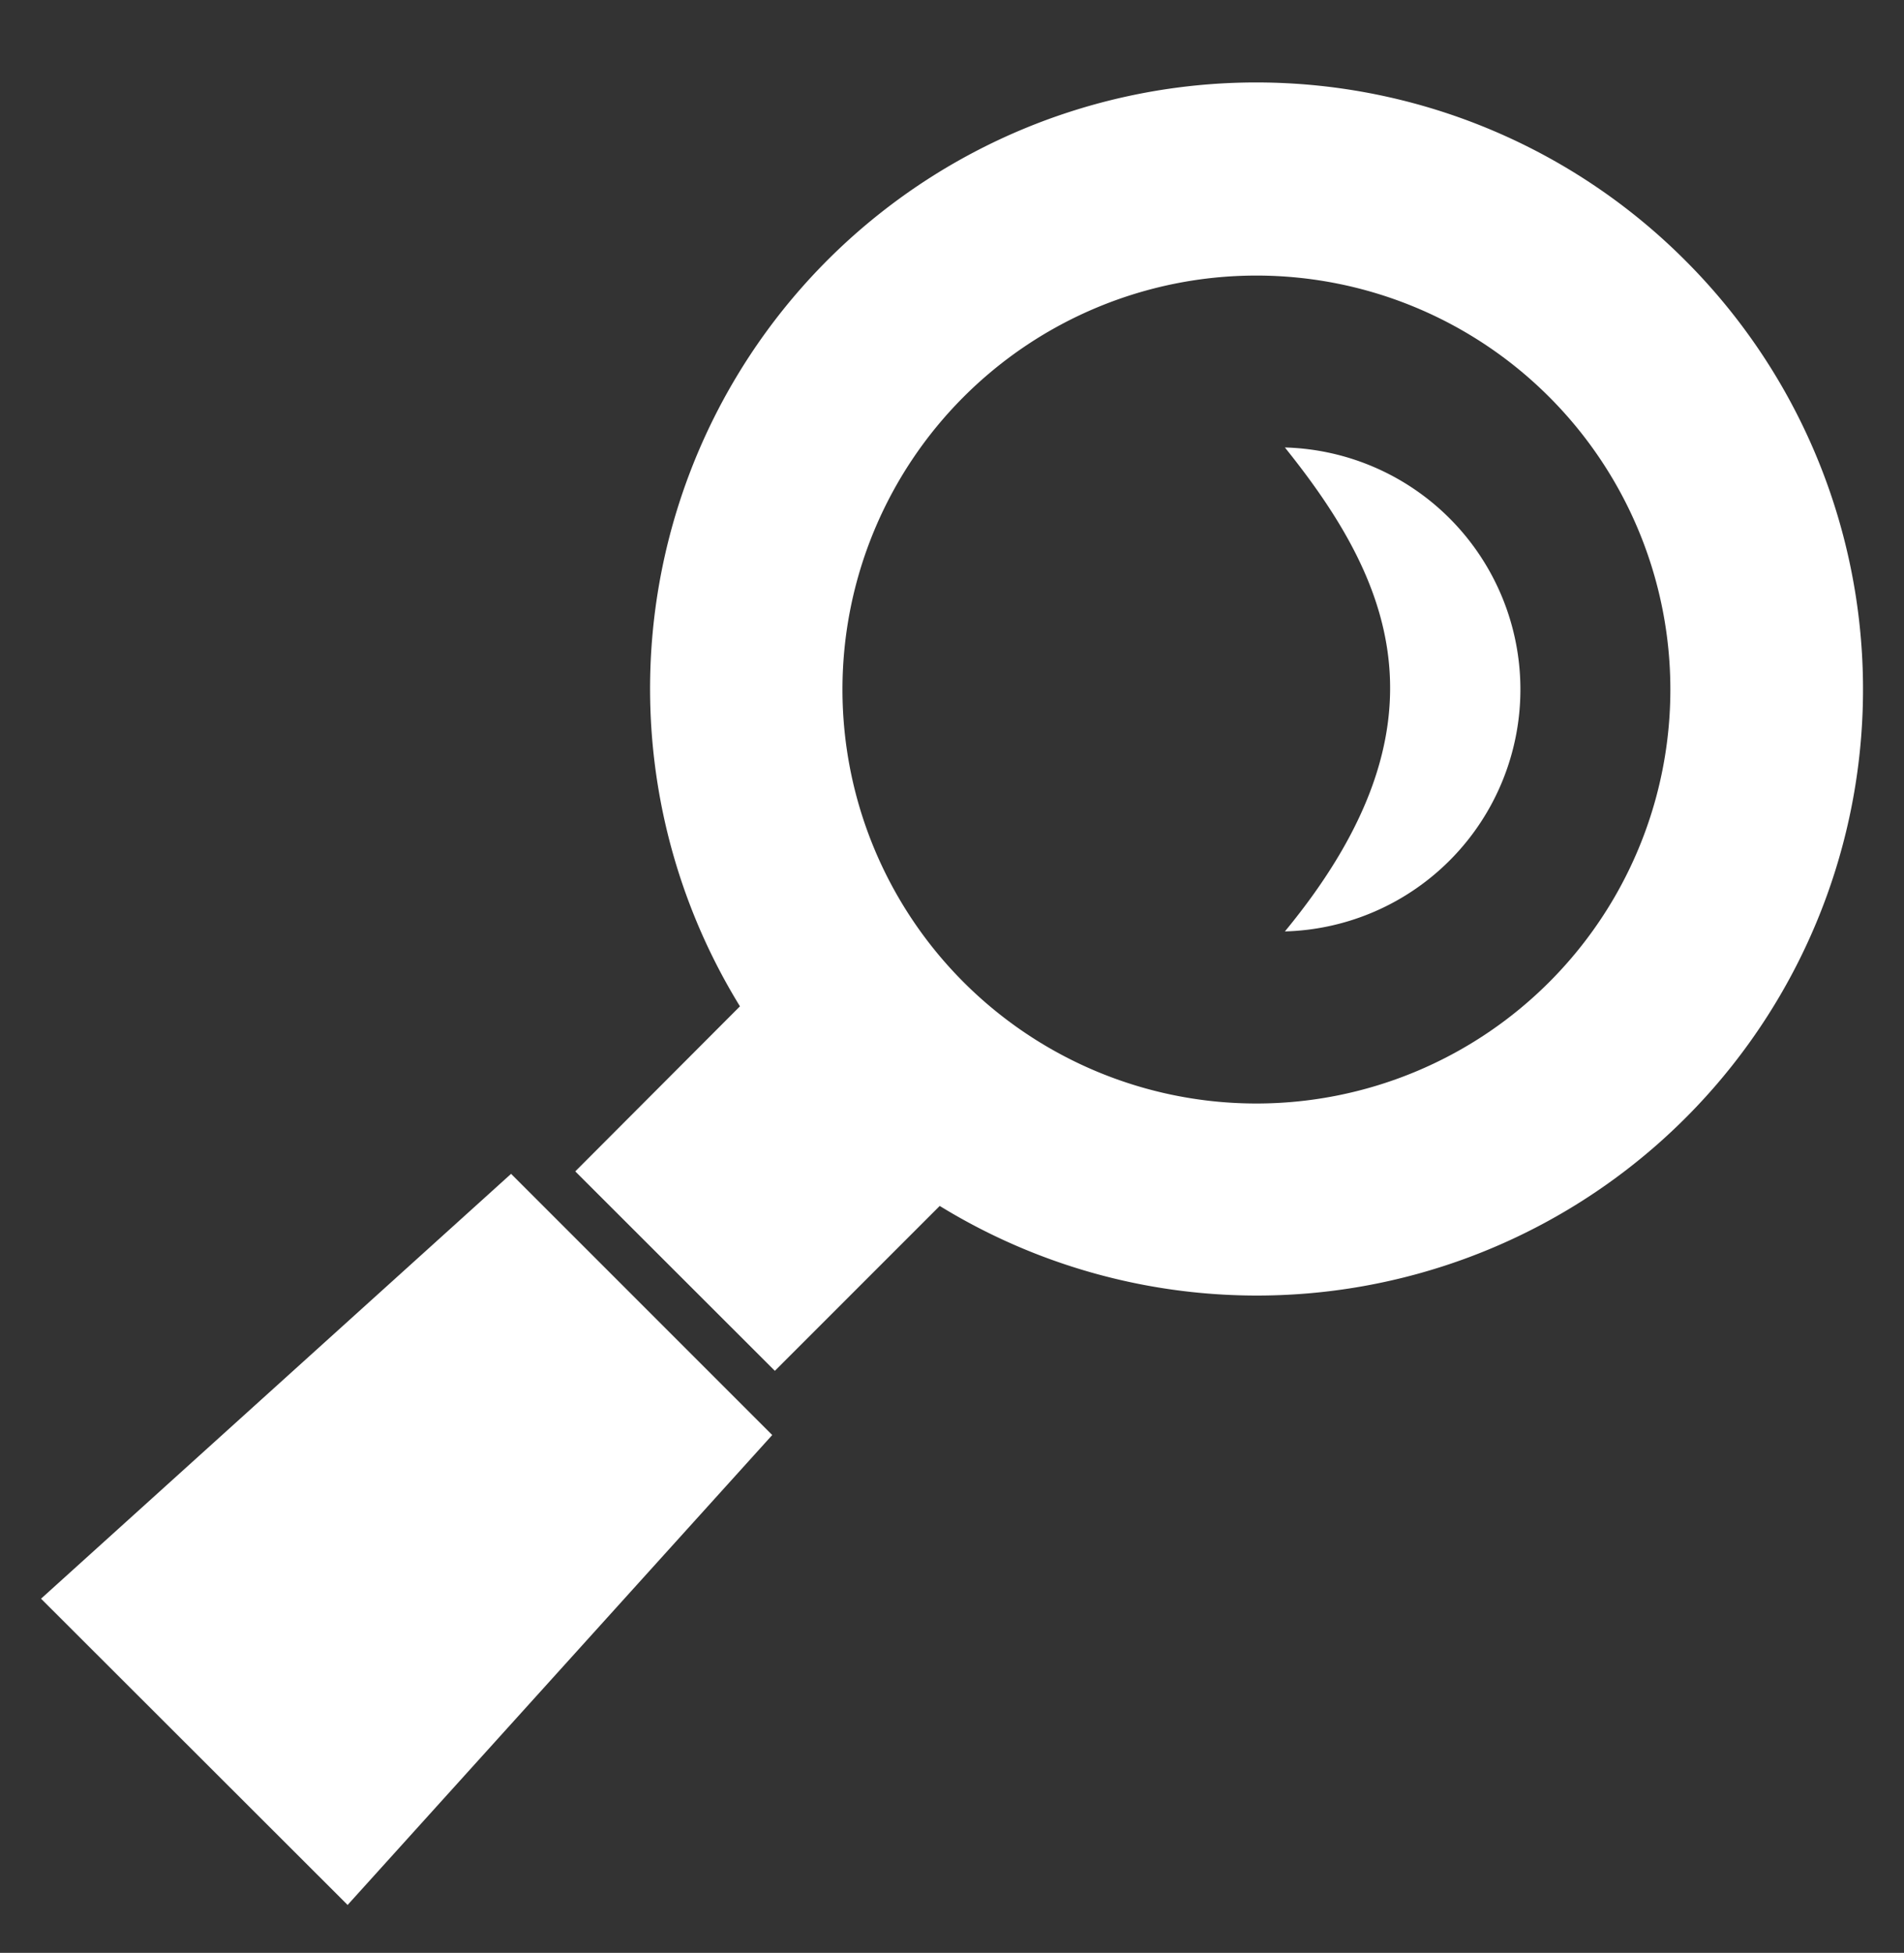
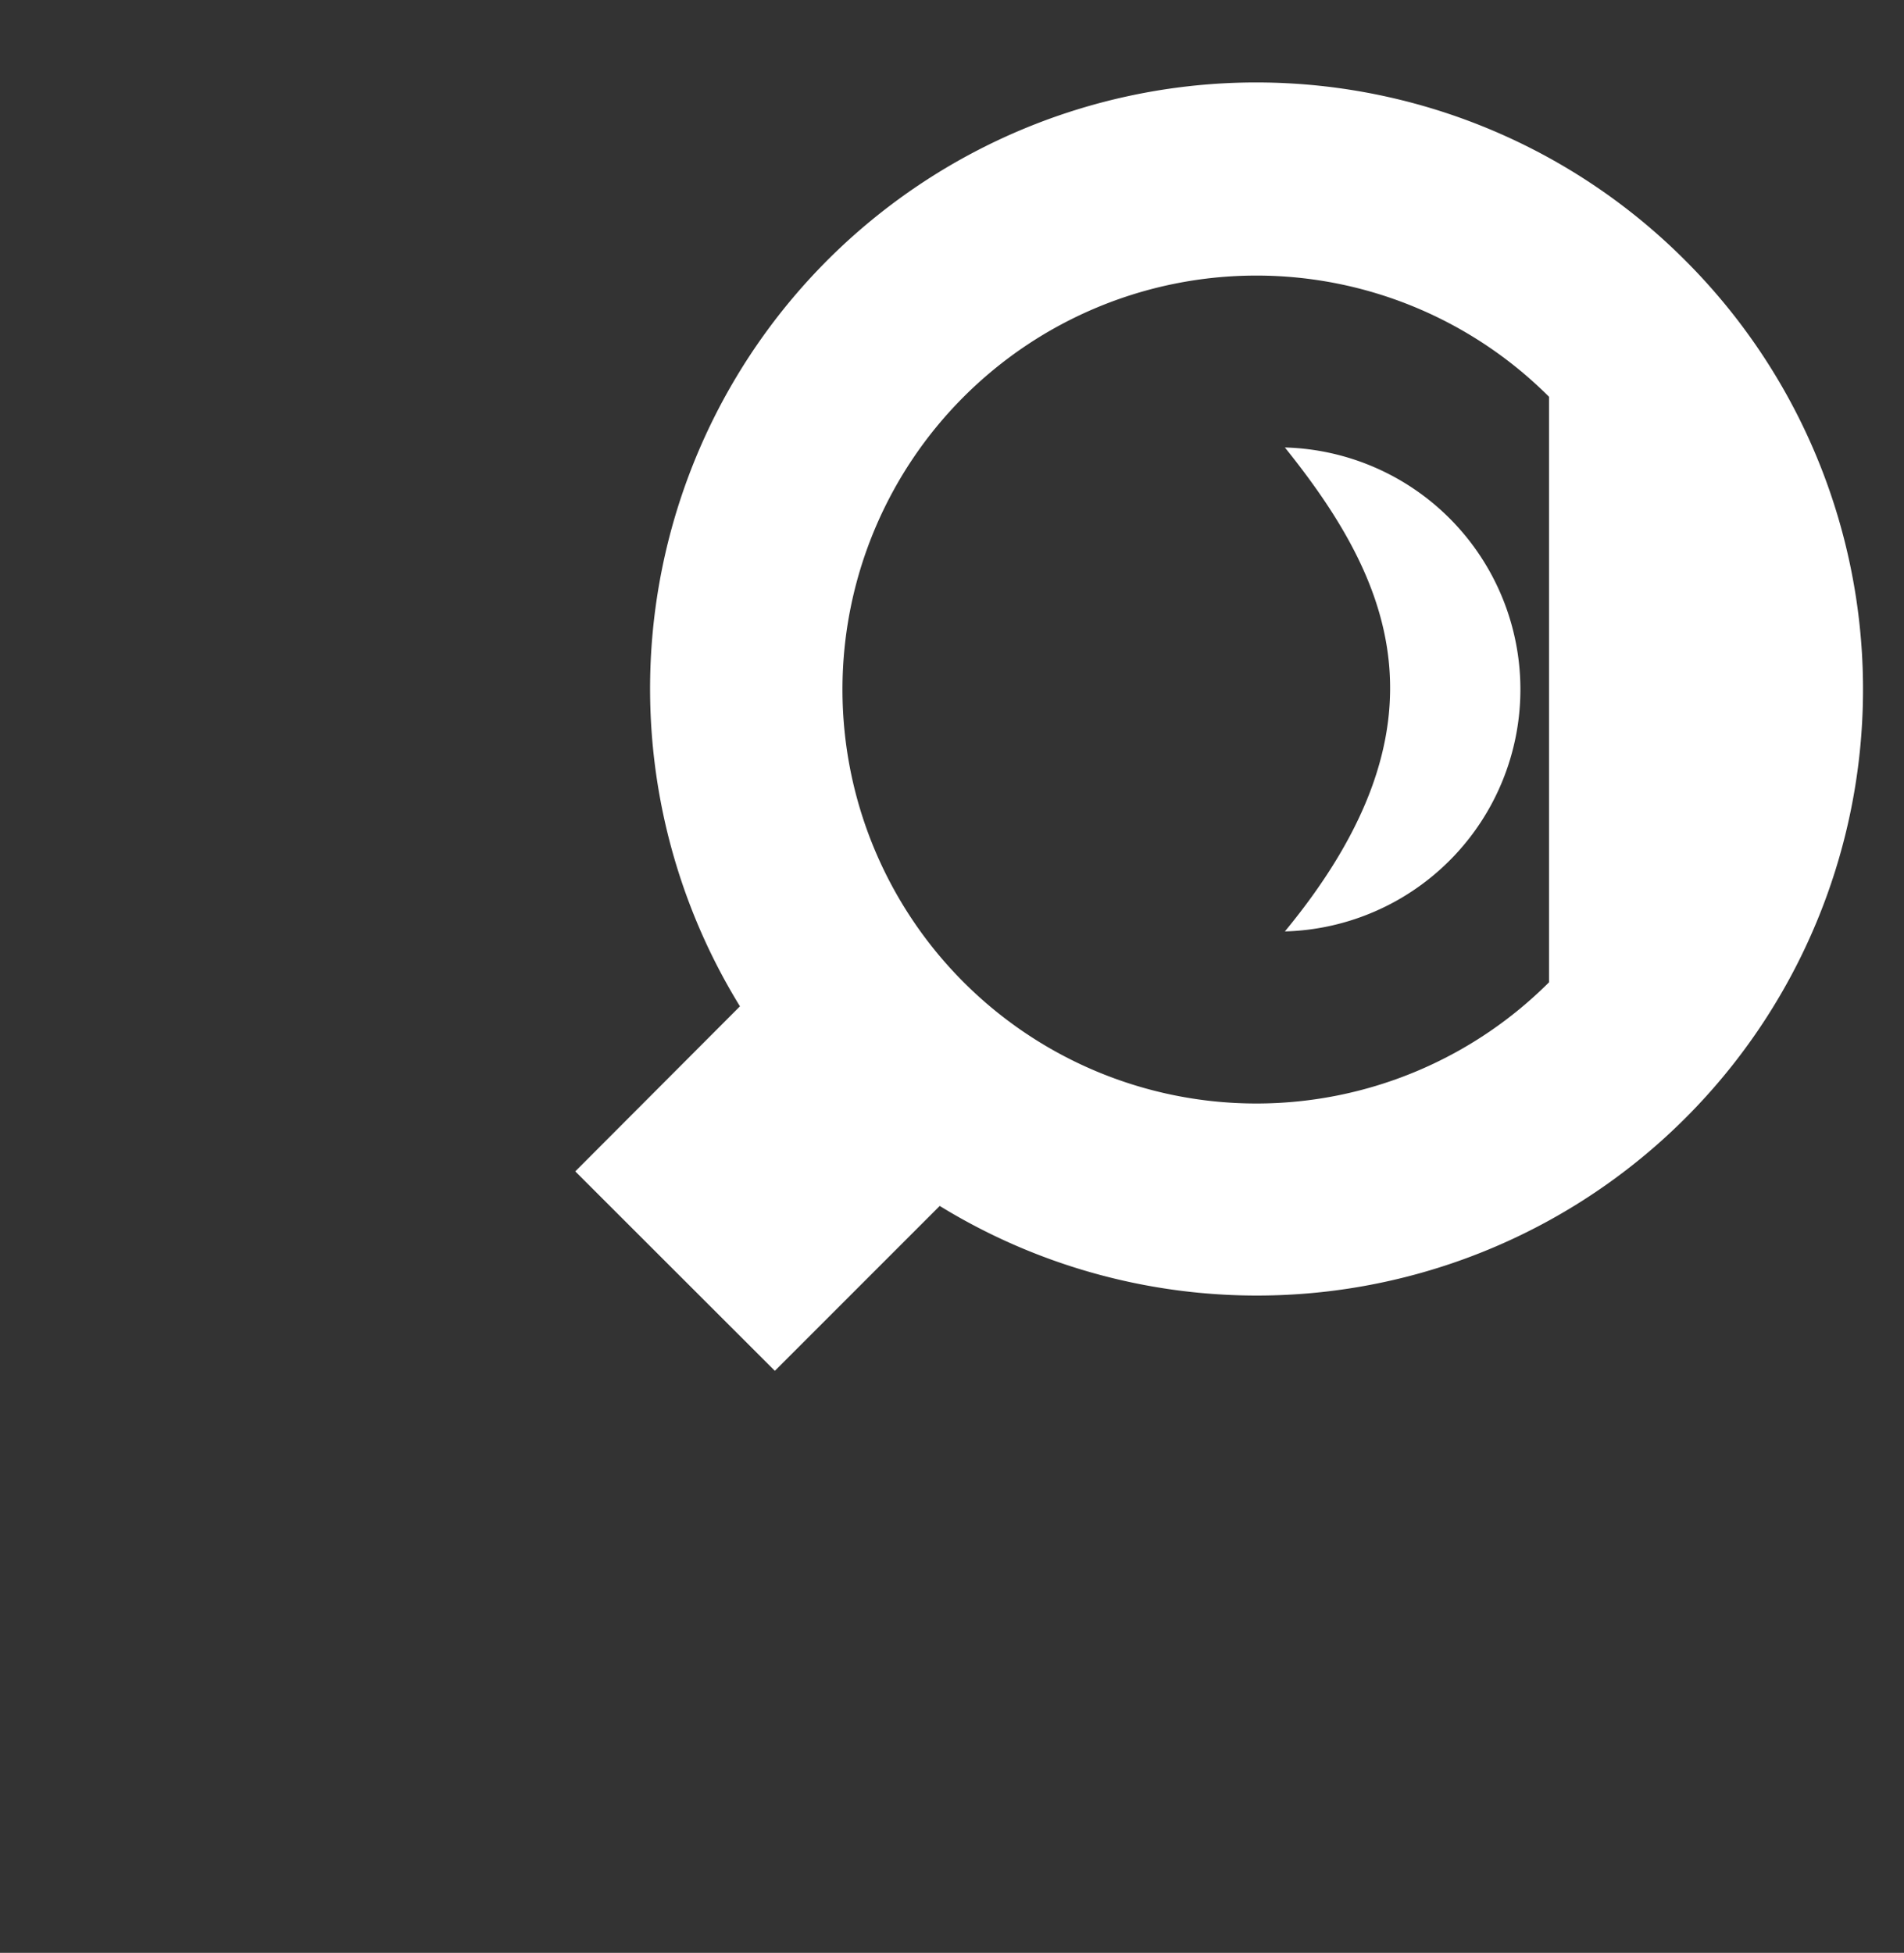
<svg xmlns="http://www.w3.org/2000/svg" id="OBJECTS" viewBox="0 0 108.56 111.33">
  <rect x="0" y="0" width="108.56" height="111.33" fill="#333333" stroke="none" />
  <defs>
    <style>.cls-1{fill:#fff;}</style>
  </defs>
  <path class="cls-1" d="M73.26,25.51c6,7.47,9.78,15.73,0,27.59a13.8,13.8,0,0,0,0-27.59Z" />
-   <path class="cls-1" d="M96.1,14.86A34.56,34.56,0,0,0,42.19,57.37L32.8,66.78,44.18,78.15l9.4-9.4A34.56,34.56,0,0,0,96.1,14.86ZM88.32,56a23.6,23.6,0,1,1,0-33.38A23.59,23.59,0,0,1,88.32,56Z" />
-   <polygon class="cls-1" points="29.14 66.92 2.34 91.14 19.82 108.6 44.03 81.81 29.14 66.92" />
+   <path class="cls-1" d="M96.1,14.86A34.56,34.56,0,0,0,42.19,57.37L32.8,66.78,44.18,78.15l9.4-9.4A34.56,34.56,0,0,0,96.1,14.86ZM88.32,56a23.6,23.6,0,1,1,0-33.38Z" />
</svg>